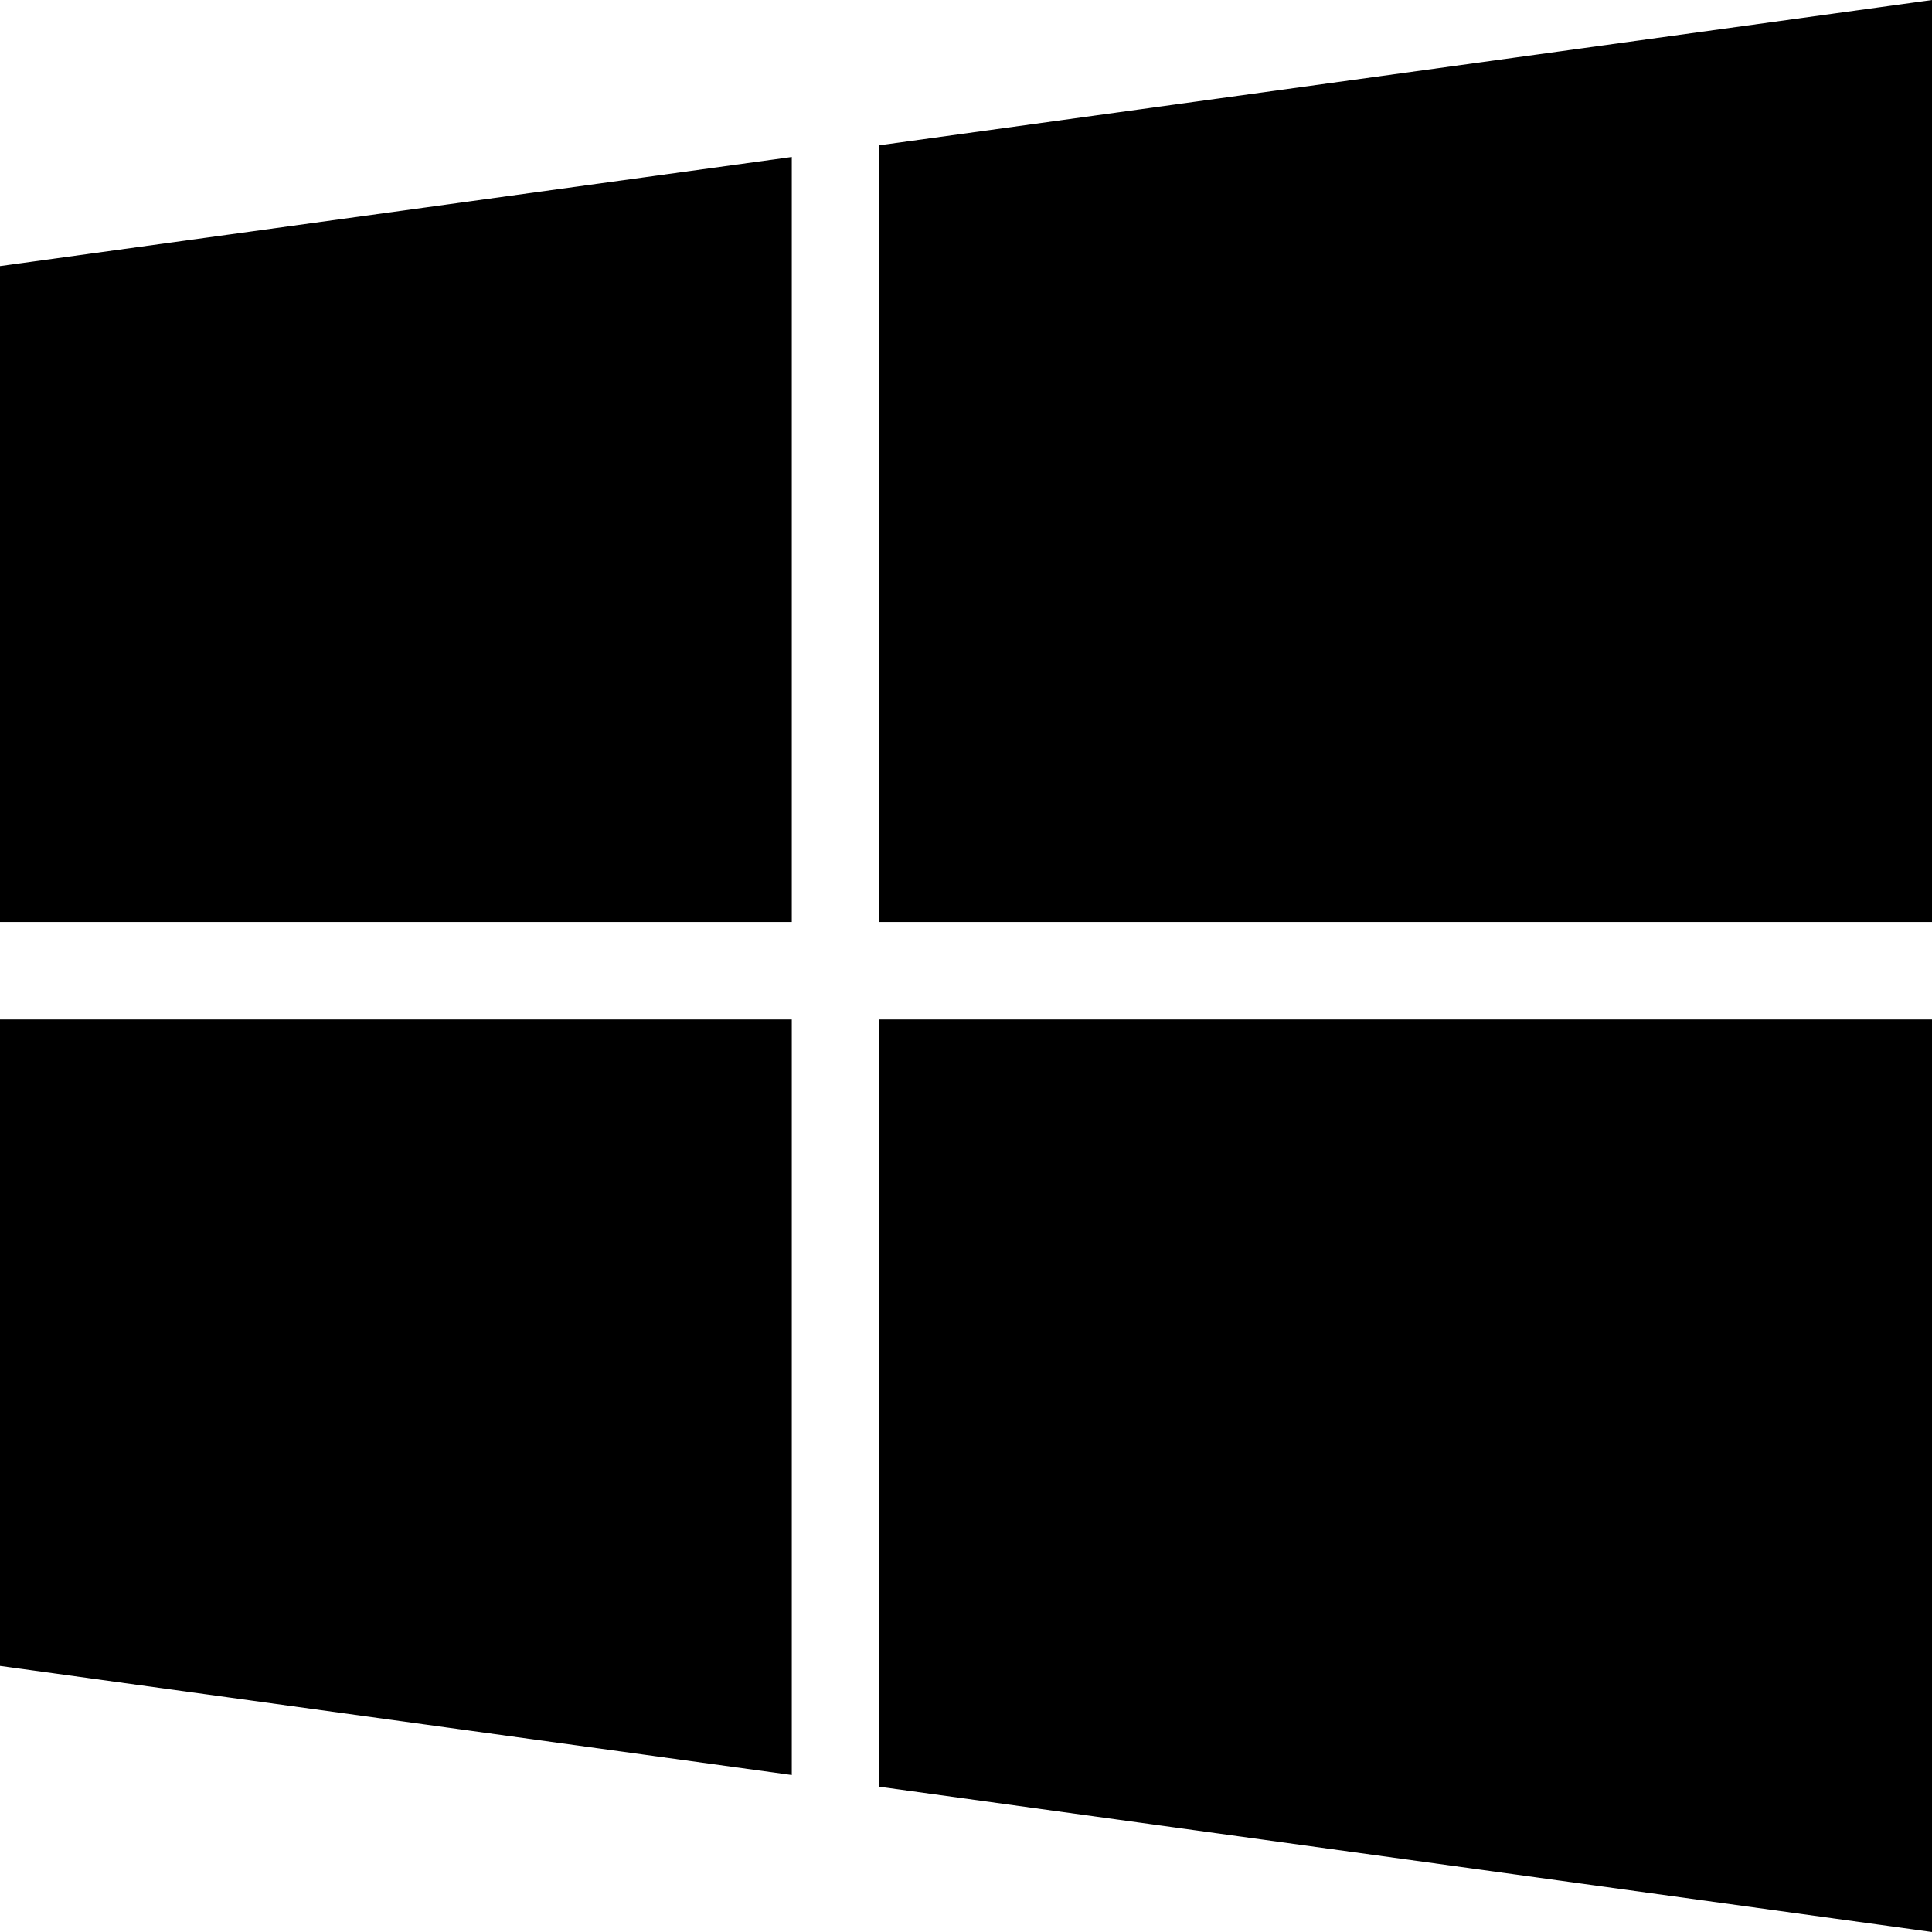
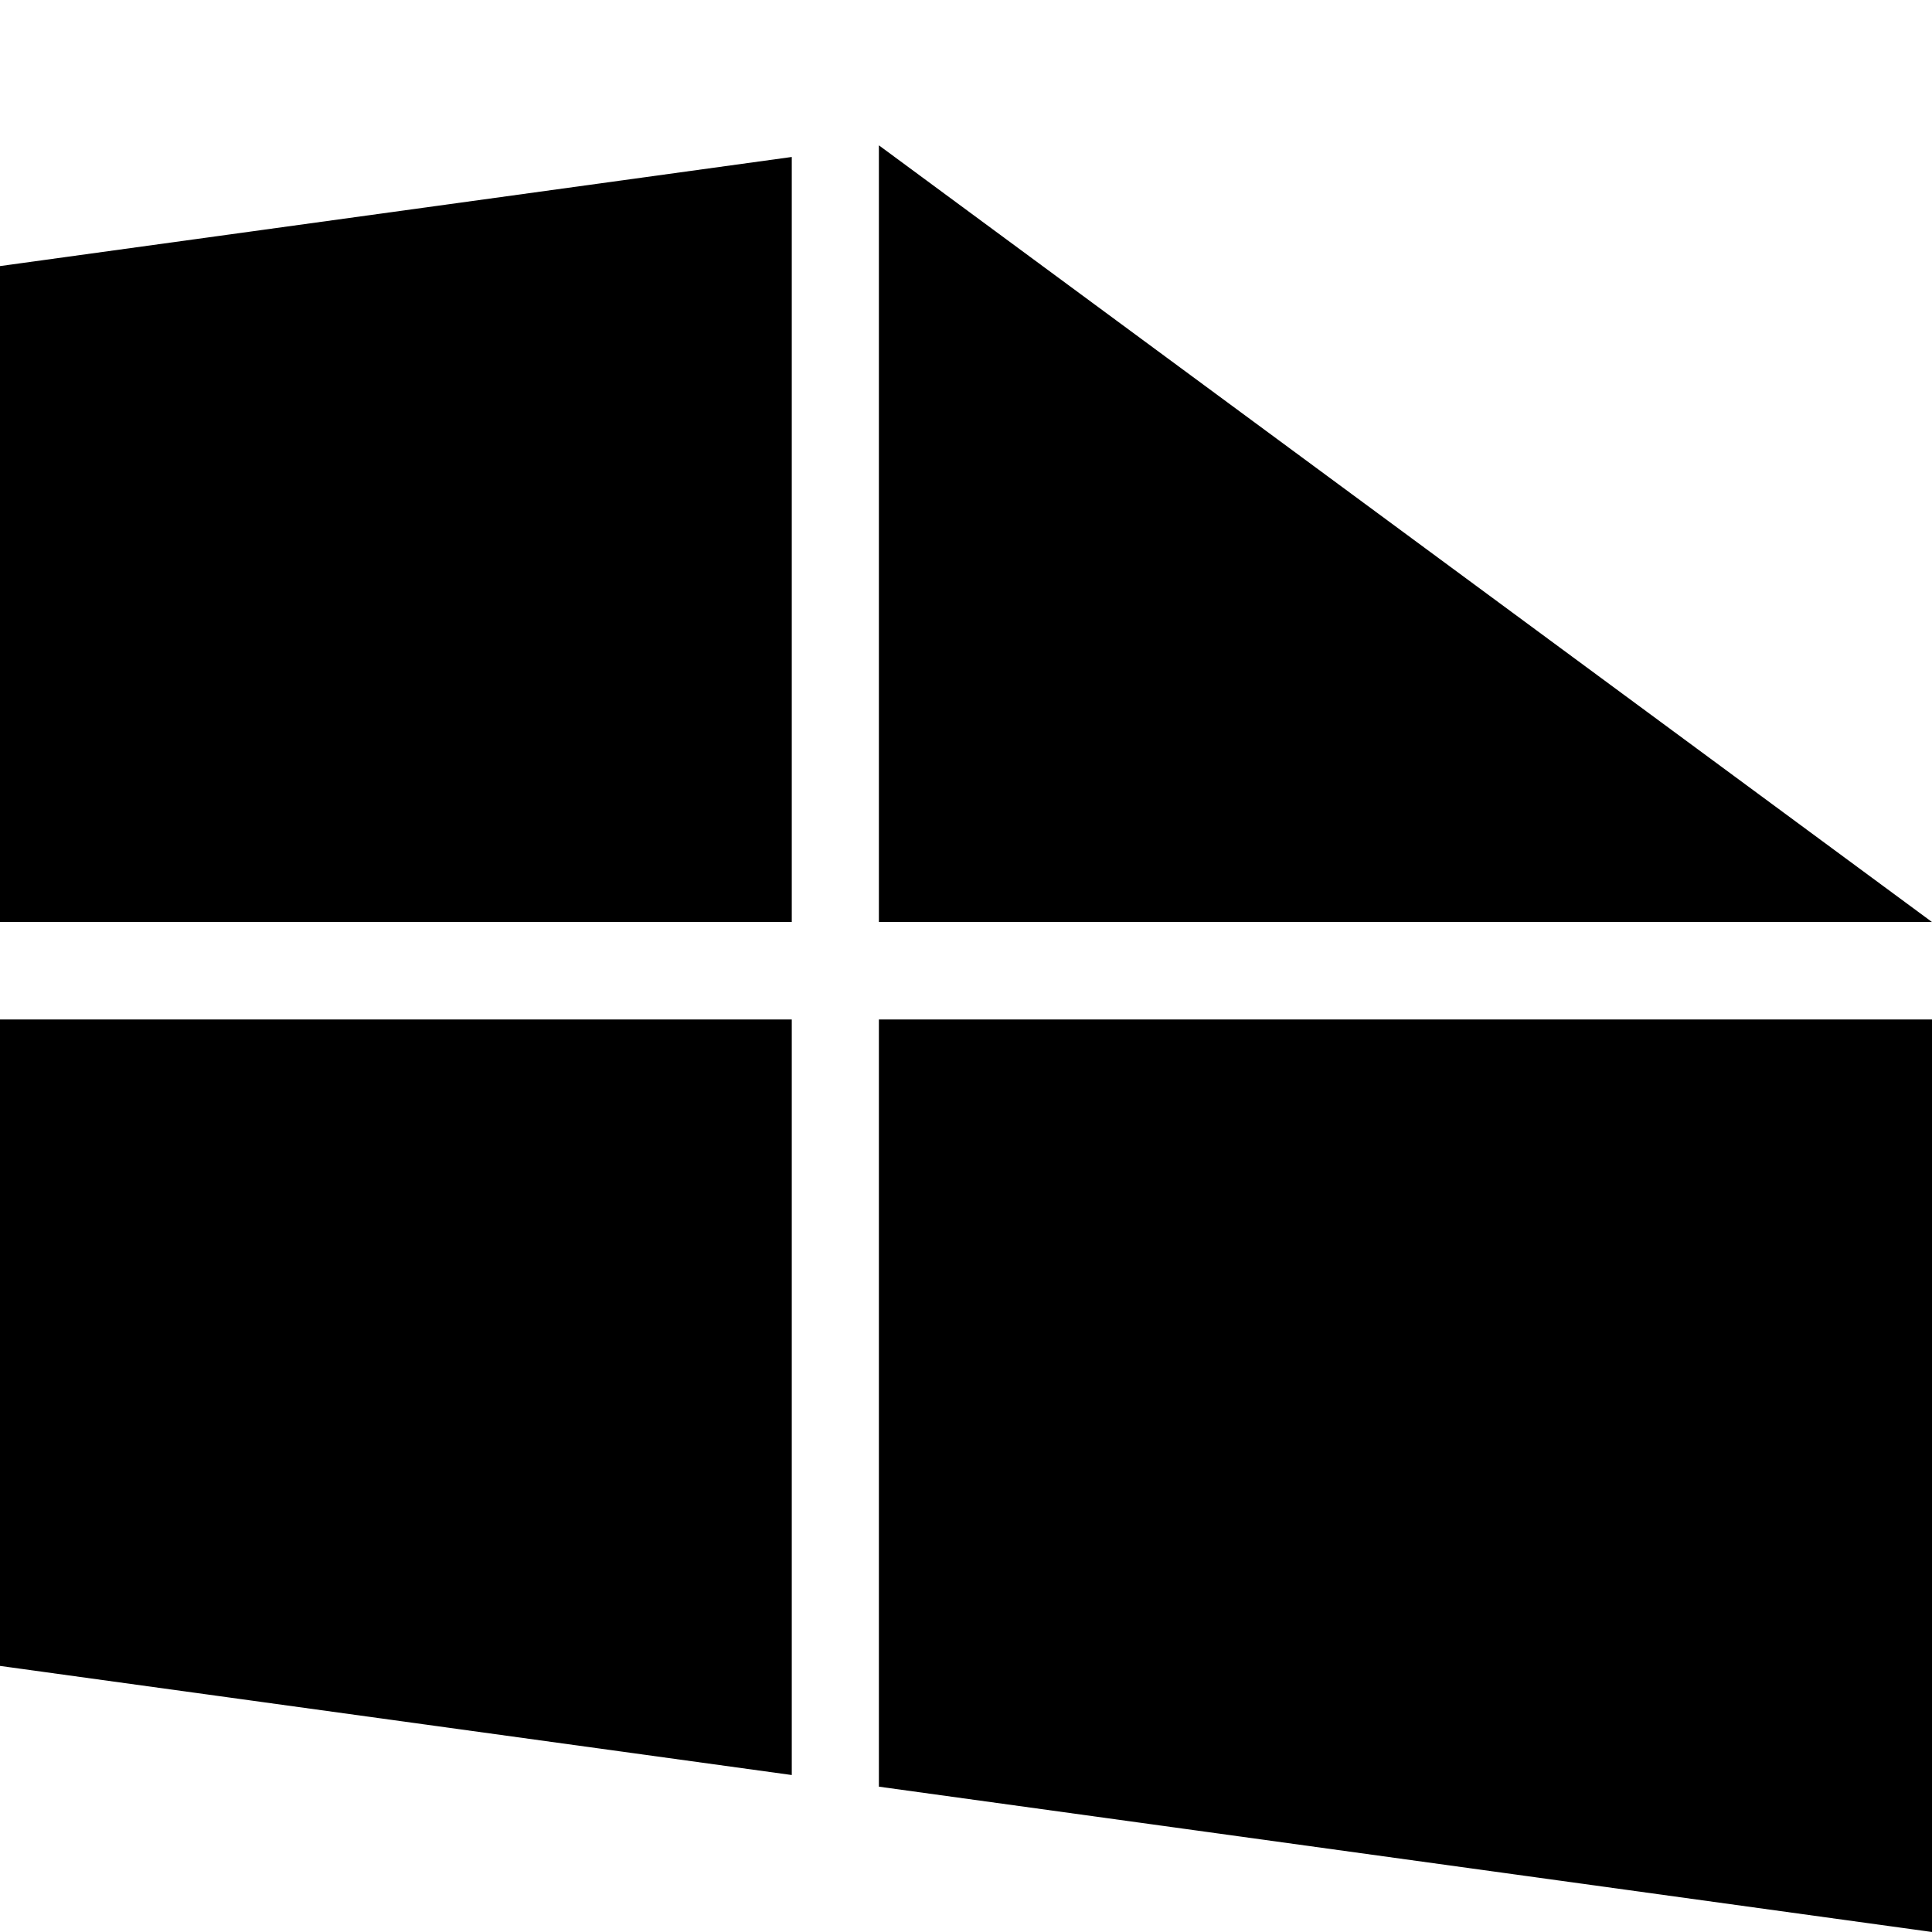
<svg xmlns="http://www.w3.org/2000/svg" width="448" height="448">
-   <path d="m0 61.7 183.6-25.3v177.4H0V61.7Zm0 324.6 183.6 25.3V236.4H0v149.9Zm203.8 28L448 448V236.4H203.8v177.9Zm0-380.6v180.1H448V0L203.8 33.7Z" />
+   <path d="m0 61.7 183.6-25.3v177.4H0V61.7Zm0 324.6 183.6 25.3V236.4H0v149.9Zm203.8 28L448 448V236.4H203.8v177.9Zm0-380.6v180.1H448L203.8 33.7Z" />
</svg>